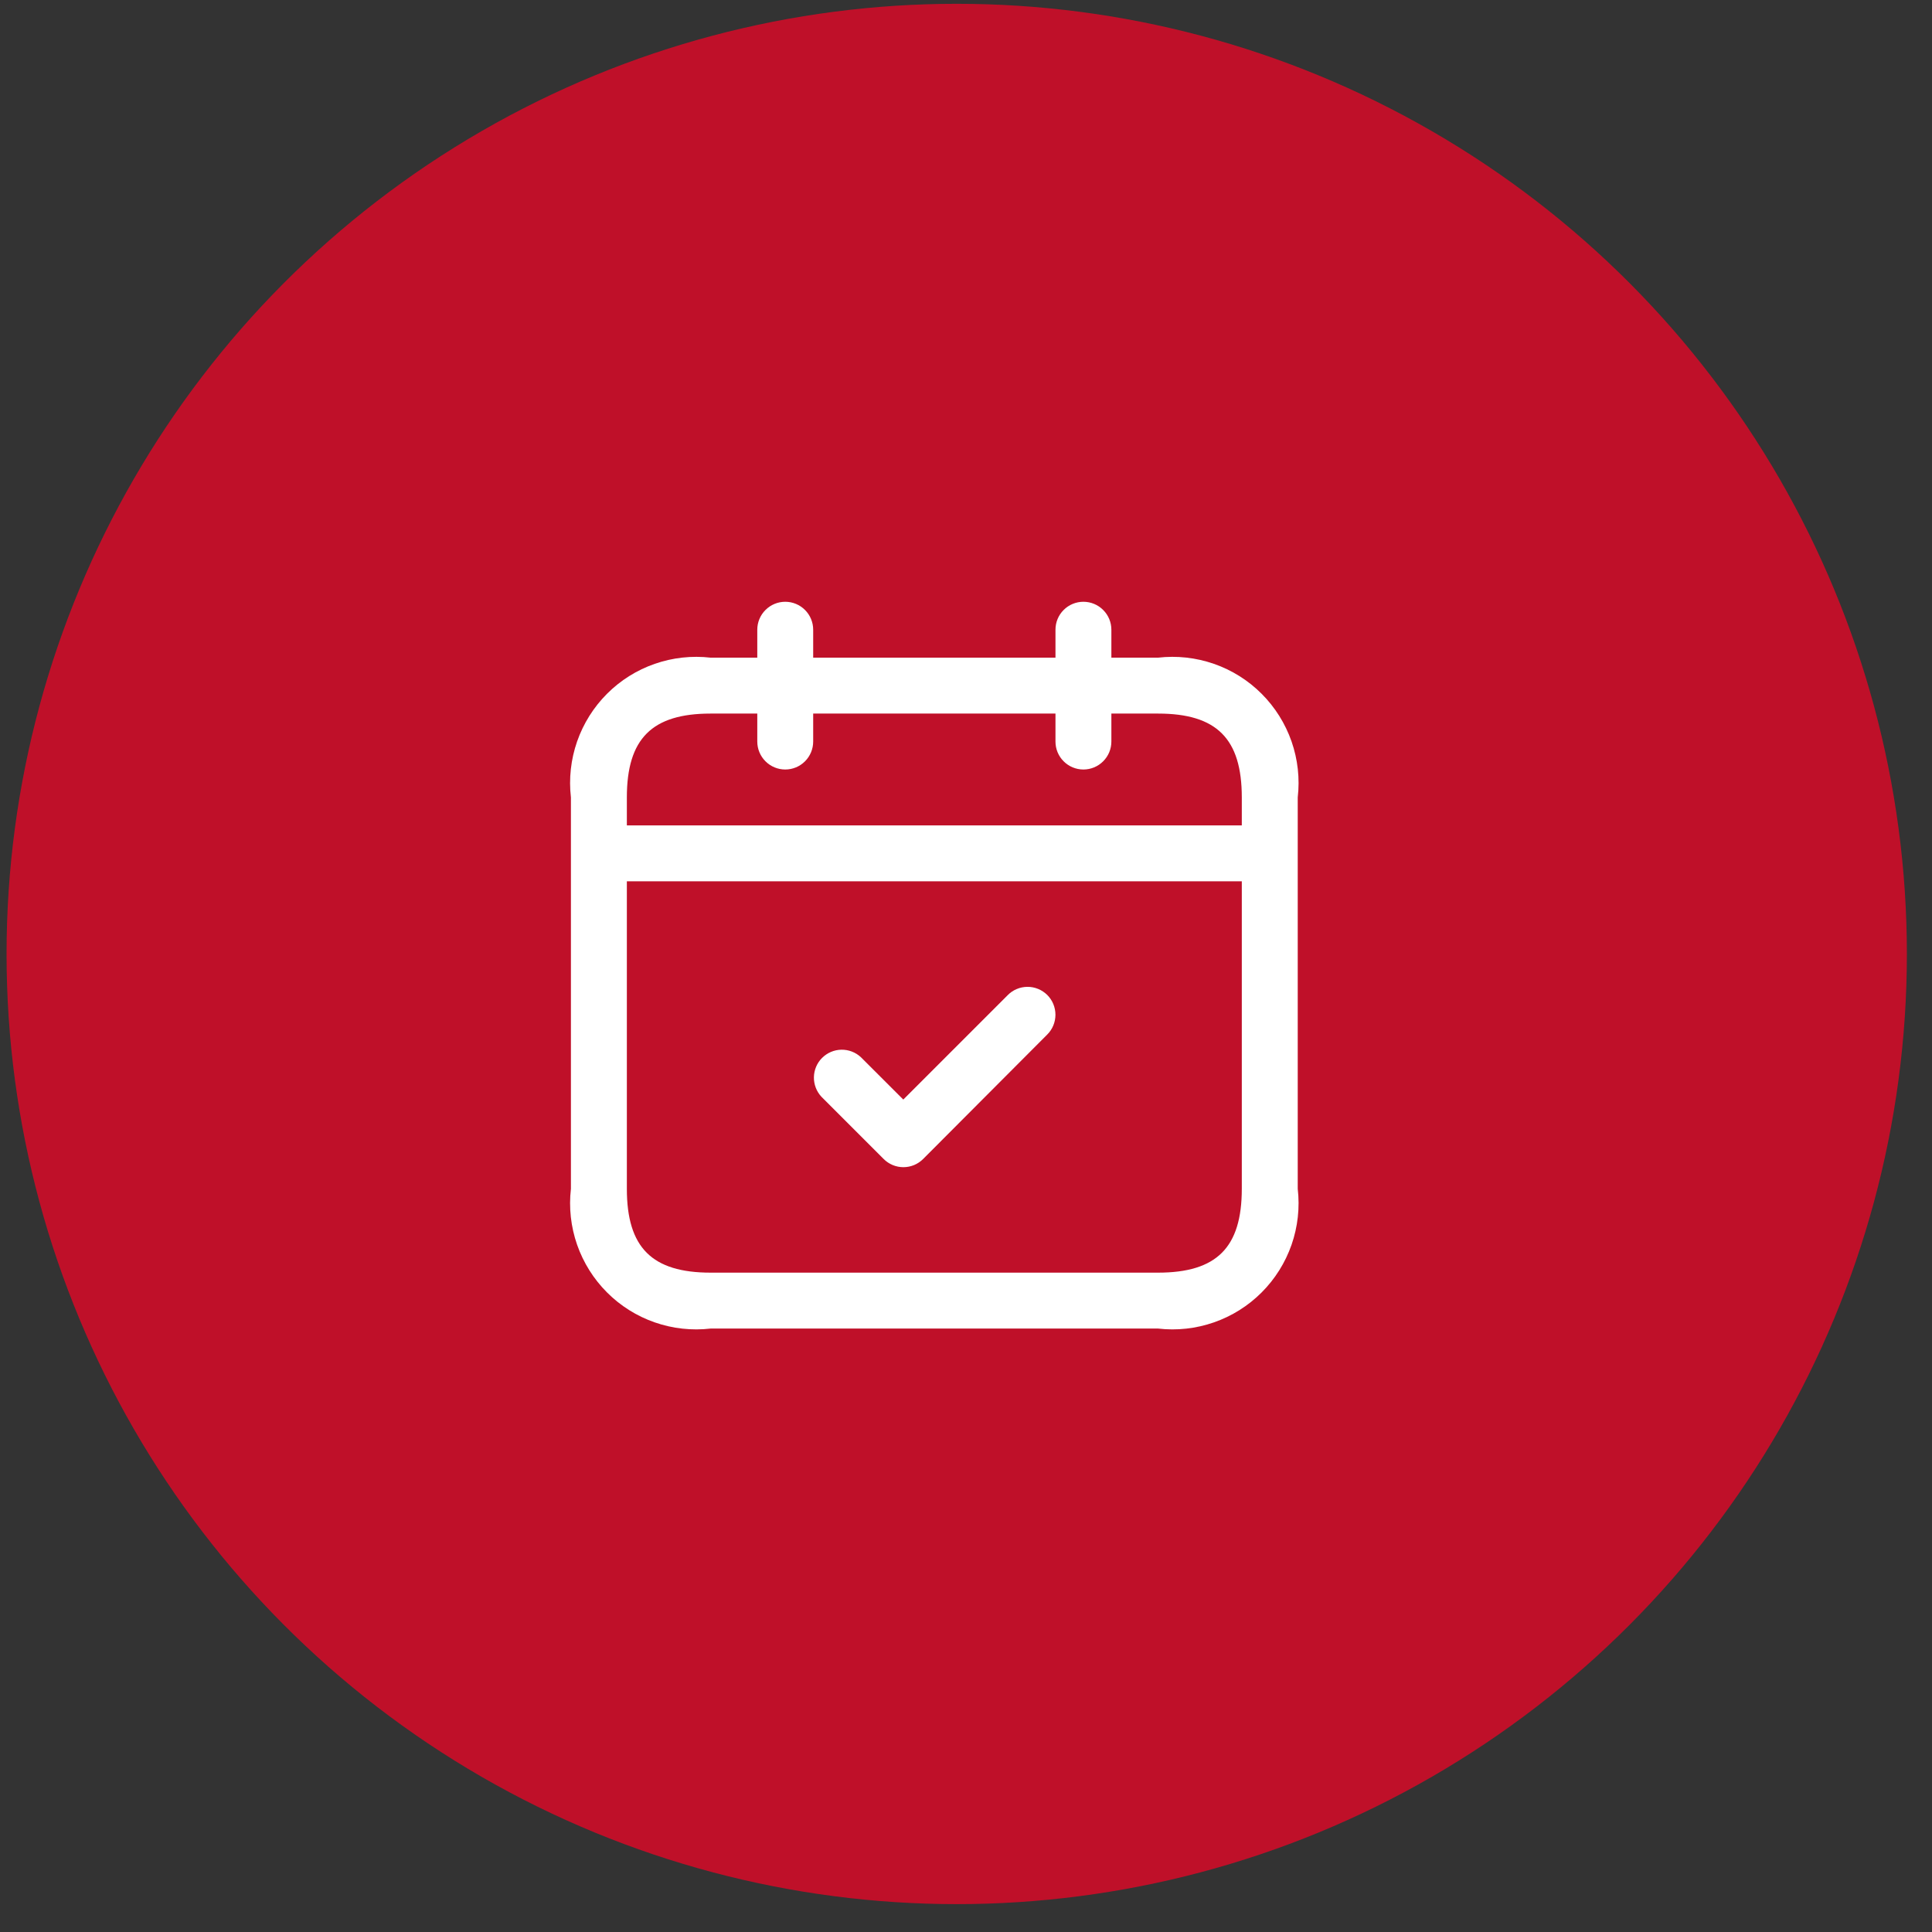
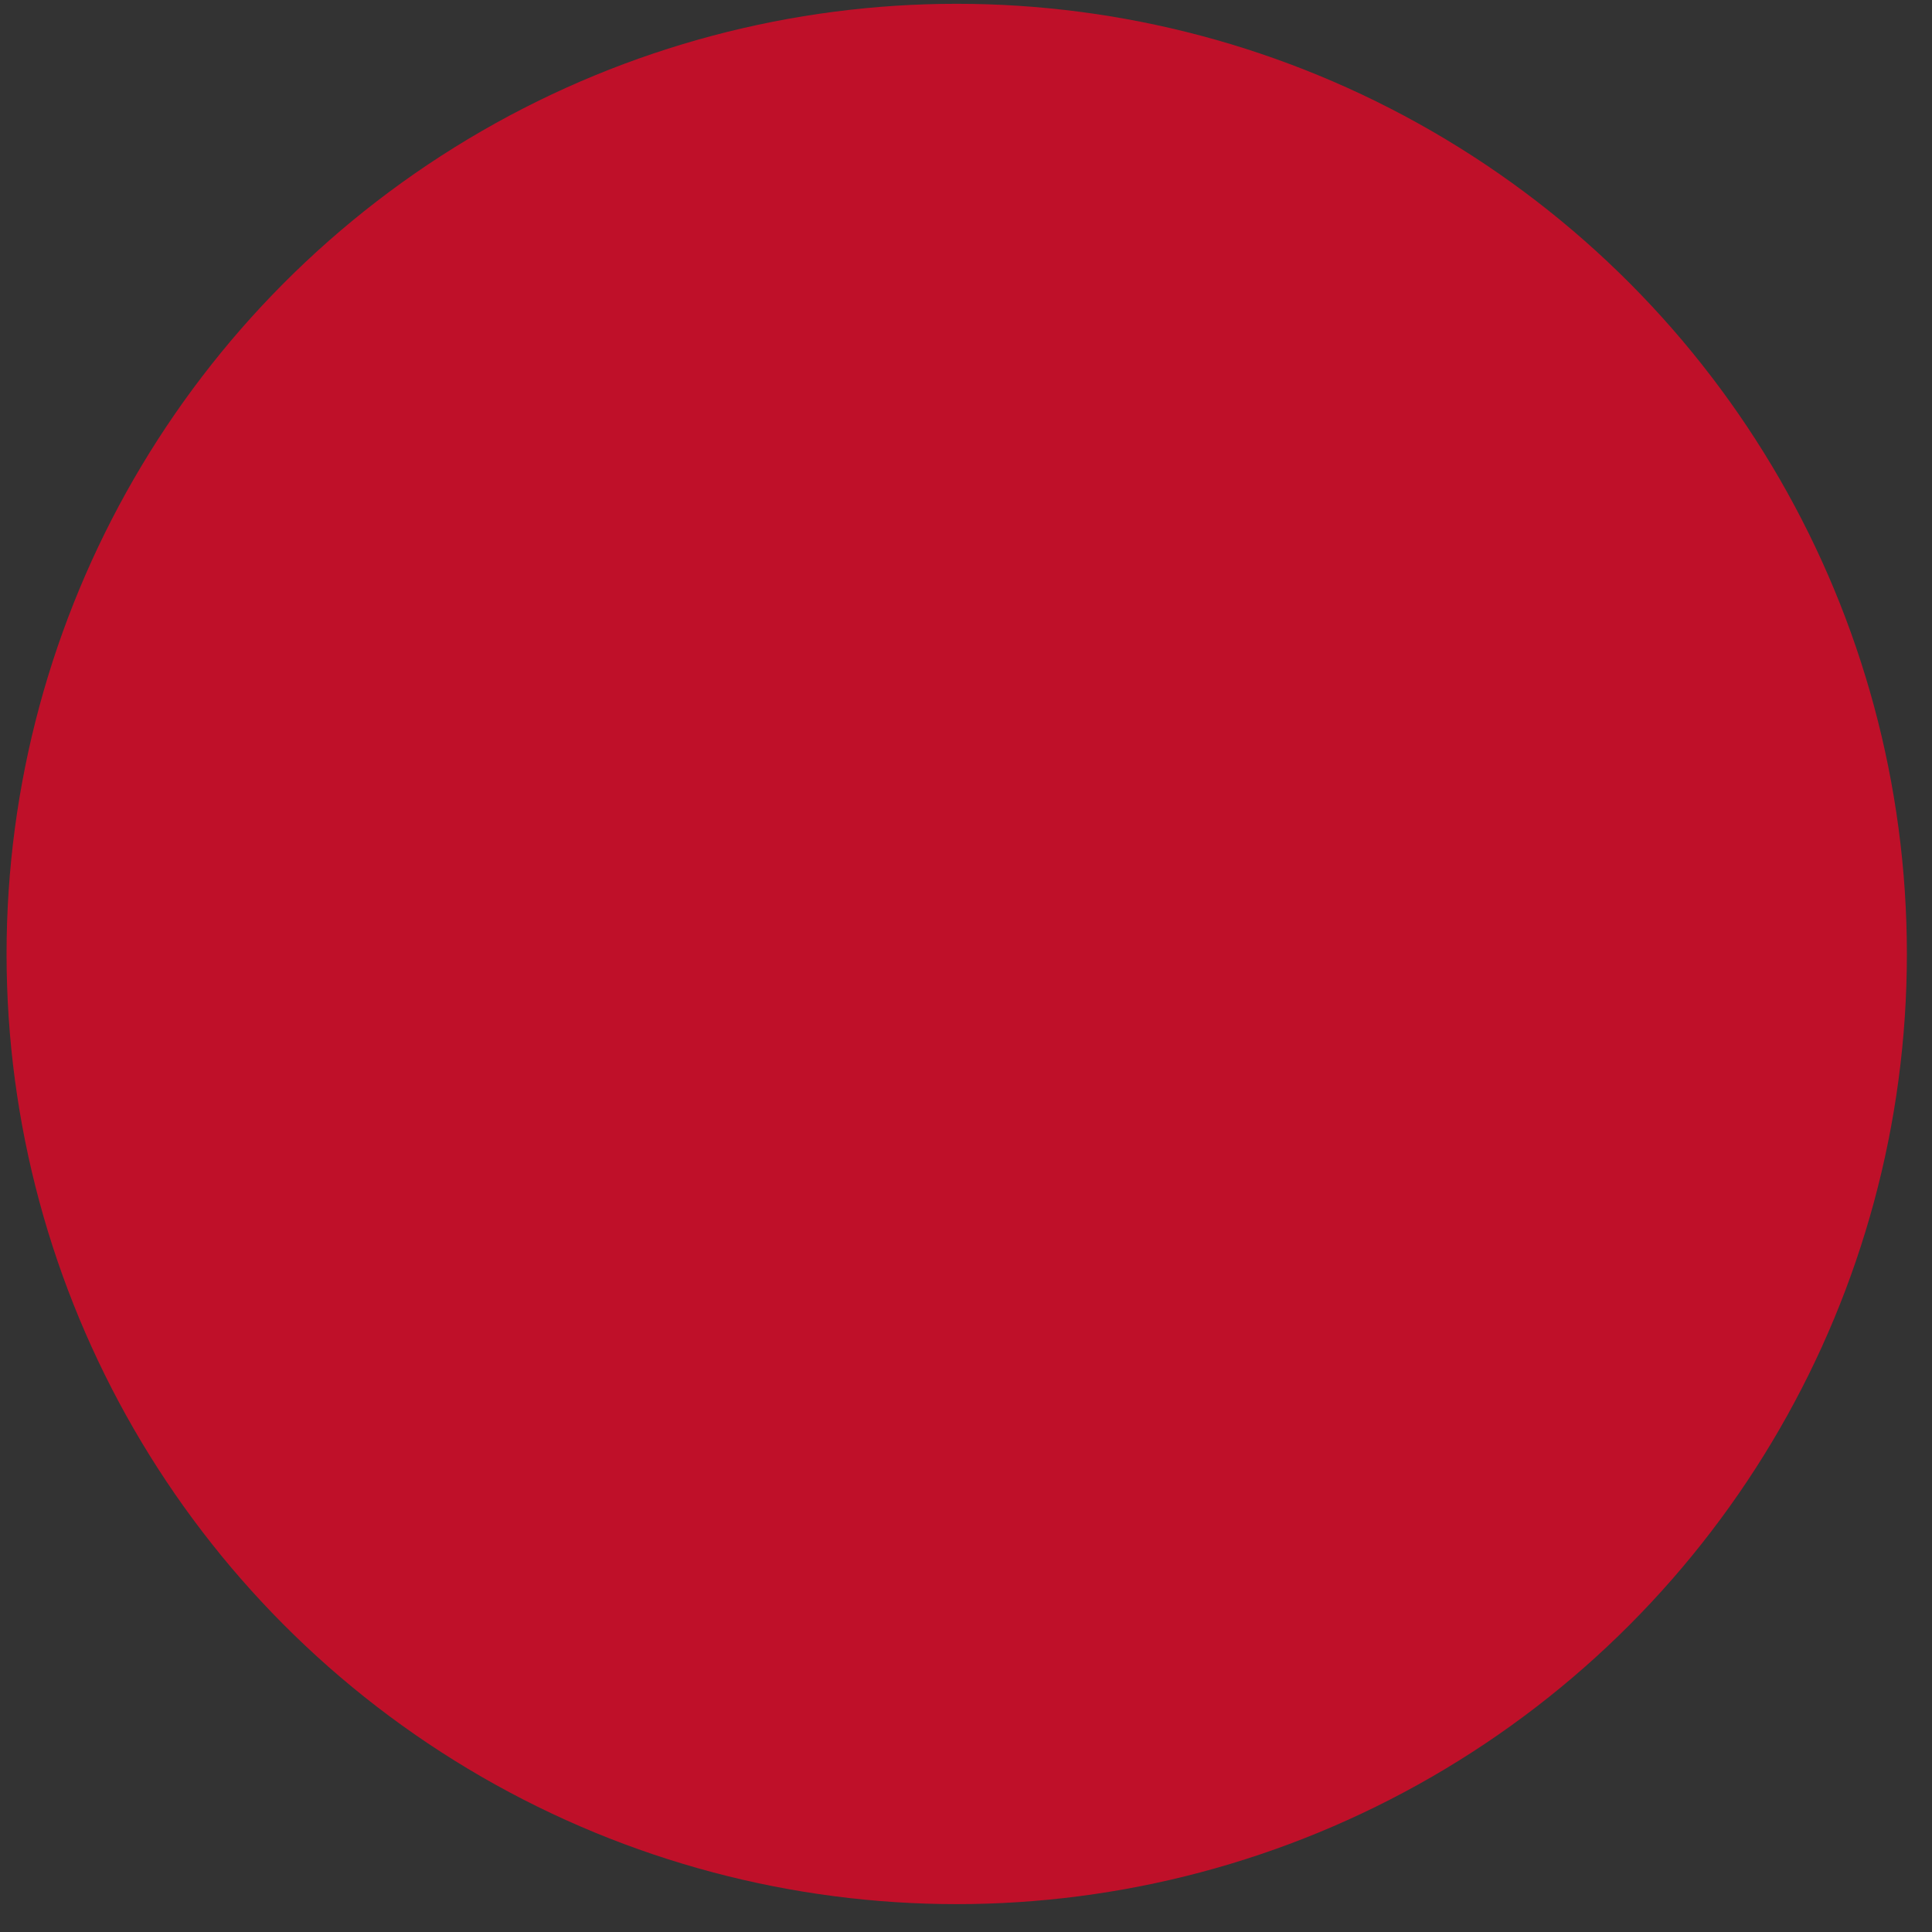
<svg xmlns="http://www.w3.org/2000/svg" width="61" height="61" viewBox="0 0 61 61" fill="none">
  <rect x="0" y="0" width="61" height="61" fill="#333333" stroke="none" />
  <circle cx="30.207" cy="30.12" r="30" fill="#BF1029" />
-   <path d="M36.561 20.765H35.09V19.883C35.09 19.648 34.997 19.424 34.831 19.259C34.666 19.093 34.441 19 34.207 19C33.973 19 33.748 19.093 33.583 19.259C33.417 19.424 33.325 19.648 33.325 19.883V20.765H25.675V19.883C25.675 19.648 25.582 19.424 25.417 19.259C25.252 19.093 25.027 19 24.793 19C24.559 19 24.334 19.093 24.169 19.259C24.003 19.424 23.91 19.648 23.91 19.883V20.765H22.439C21.843 20.696 21.239 20.763 20.672 20.96C20.105 21.157 19.59 21.48 19.166 21.905C18.742 22.329 18.419 22.844 18.221 23.411C18.024 23.978 17.957 24.582 18.026 25.178V37.534C17.957 38.13 18.024 38.734 18.221 39.301C18.419 39.868 18.742 40.383 19.166 40.807C19.59 41.232 20.105 41.555 20.672 41.752C21.239 41.95 21.843 42.016 22.439 41.947H36.561C37.157 42.016 37.761 41.95 38.328 41.752C38.895 41.555 39.41 41.232 39.834 40.807C40.258 40.383 40.581 39.868 40.779 39.301C40.976 38.734 41.043 38.13 40.974 37.534V25.178C41.043 24.582 40.976 23.978 40.779 23.411C40.581 22.844 40.258 22.329 39.834 21.905C39.41 21.48 38.895 21.157 38.328 20.96C37.761 20.763 37.157 20.696 36.561 20.765ZM22.439 22.53H23.91V23.413C23.91 23.647 24.003 23.872 24.169 24.037C24.334 24.203 24.559 24.296 24.793 24.296C25.027 24.296 25.252 24.203 25.417 24.037C25.582 23.872 25.675 23.647 25.675 23.413V22.53H33.325V23.413C33.325 23.647 33.417 23.872 33.583 24.037C33.748 24.203 33.973 24.296 34.207 24.296C34.441 24.296 34.666 24.203 34.831 24.037C34.997 23.872 35.09 23.647 35.09 23.413V22.53H36.561C38.416 22.53 39.208 23.322 39.208 25.178V26.061H19.792V25.178C19.792 23.322 20.584 22.53 22.439 22.53ZM36.561 40.182H22.439C20.584 40.182 19.792 39.39 19.792 37.534V27.826H39.208V37.534C39.208 39.39 38.416 40.182 36.561 40.182ZM33.066 31.415C33.148 31.497 33.213 31.594 33.257 31.701C33.301 31.808 33.324 31.923 33.324 32.039C33.324 32.155 33.301 32.27 33.257 32.377C33.213 32.484 33.148 32.581 33.066 32.663L29.147 36.593C29.065 36.675 28.968 36.74 28.861 36.785C28.754 36.829 28.639 36.852 28.523 36.852C28.407 36.852 28.293 36.829 28.186 36.785C28.079 36.74 27.981 36.675 27.9 36.593L25.934 34.627C25.779 34.46 25.694 34.239 25.698 34.01C25.702 33.782 25.794 33.563 25.956 33.402C26.118 33.24 26.336 33.147 26.564 33.143C26.793 33.139 27.015 33.224 27.182 33.38L28.52 34.717L31.815 31.422C31.896 31.339 31.993 31.273 32.1 31.228C32.207 31.182 32.322 31.159 32.439 31.158C32.555 31.157 32.67 31.18 32.778 31.224C32.885 31.268 32.983 31.333 33.066 31.415Z" fill="white" />
</svg>